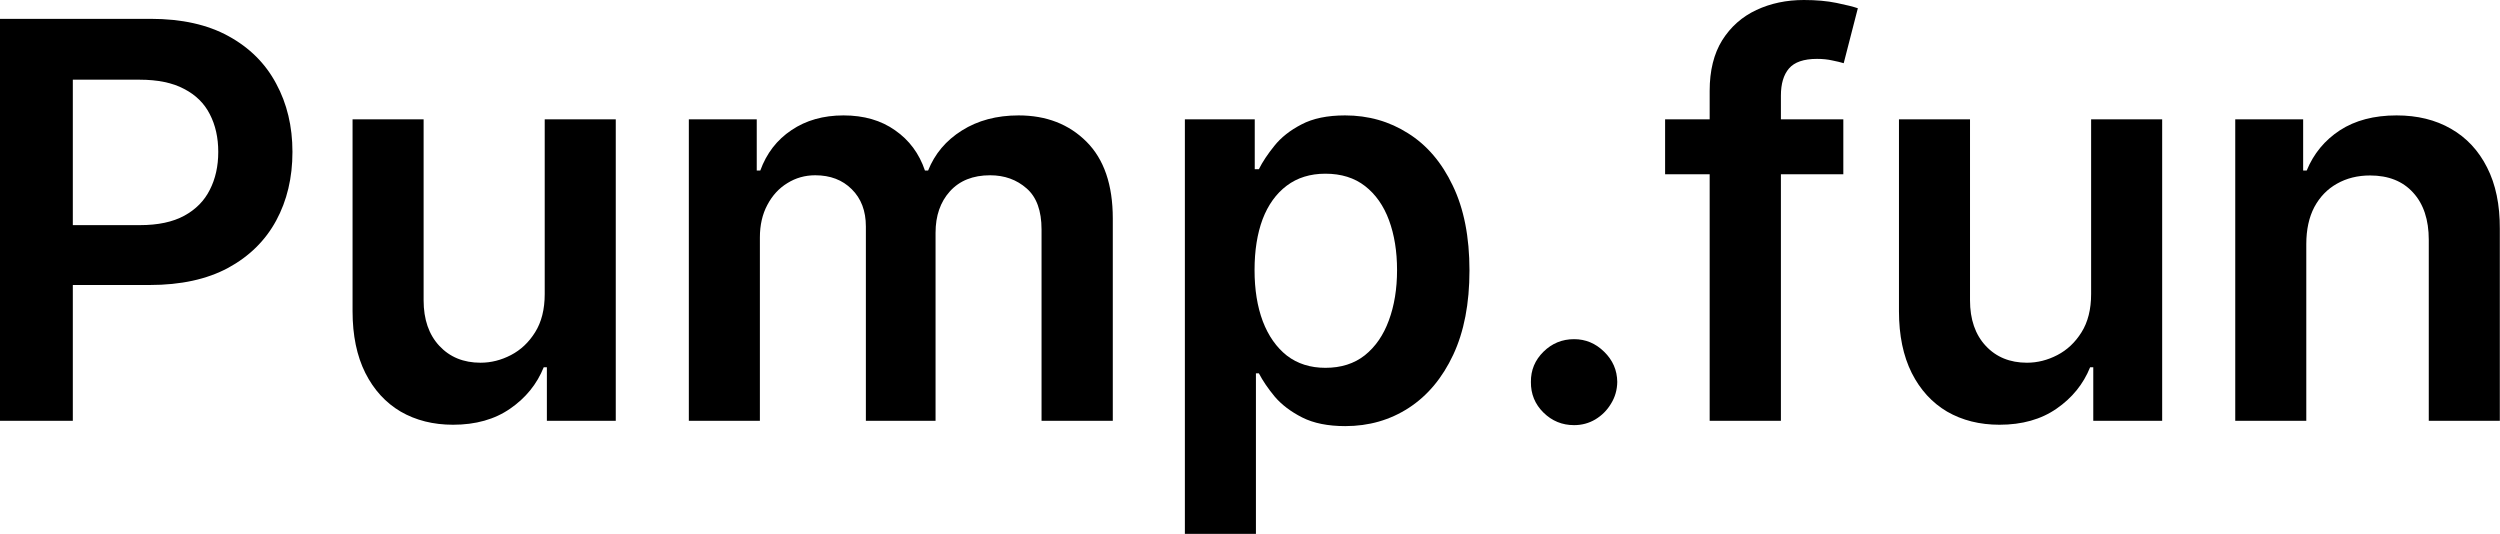
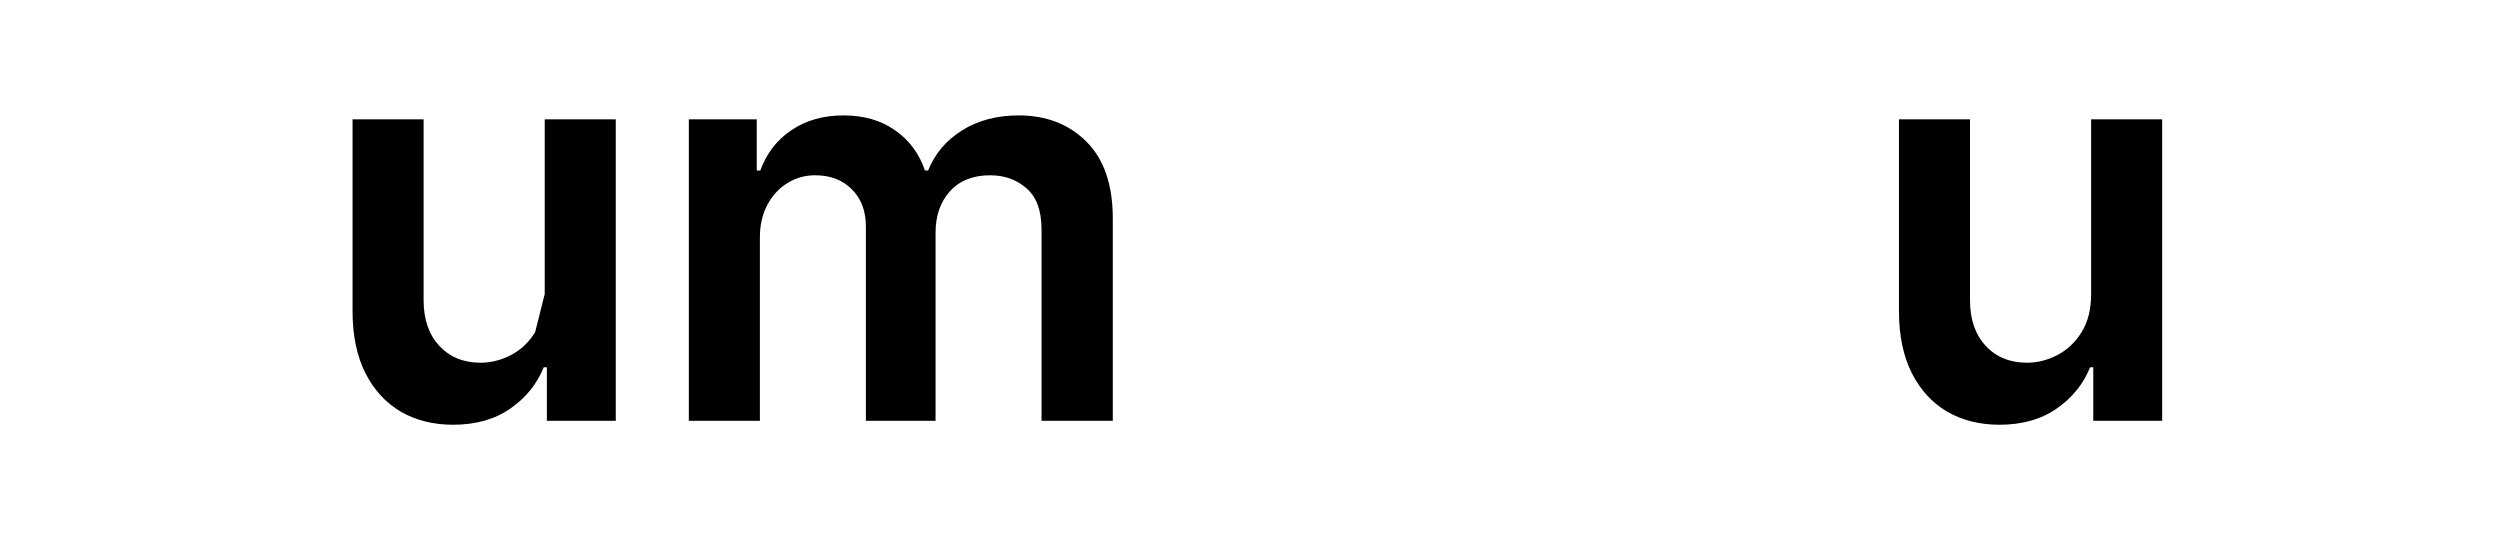
<svg xmlns="http://www.w3.org/2000/svg" width="1498" height="320" viewBox="0 0 1498 320" fill="none">
-   <path d="M1381.93 146.304V252.152H1339.36V71.504H1380.05V102.2H1382.17C1386.32 92.086 1392.95 84.049 1402.04 78.091C1411.21 72.132 1422.54 69.152 1436.03 69.152C1448.5 69.152 1459.36 71.818 1468.61 77.15C1477.94 82.481 1485.15 90.204 1490.25 100.319C1495.42 110.433 1497.97 122.704 1497.89 137.13V252.152H1455.32V143.716C1455.32 131.642 1452.18 122.194 1445.91 115.373C1439.71 108.551 1431.13 105.141 1420.15 105.141C1412.7 105.141 1406.08 106.787 1400.28 110.08C1394.55 113.295 1390.04 117.96 1386.75 124.076C1383.54 130.191 1381.93 137.601 1381.93 146.304Z" fill="black" />
  <path d="M1253 176.178V71.506H1295.57V252.153H1254.29V220.046H1252.41C1248.33 230.16 1241.63 238.432 1232.3 244.861C1223.05 251.291 1211.64 254.505 1198.08 254.505C1186.24 254.505 1175.77 251.879 1166.67 246.625C1157.66 241.294 1150.6 233.571 1145.5 223.456C1140.41 213.264 1137.86 200.954 1137.86 186.527V71.506H1180.43V179.941C1180.43 191.388 1183.57 200.484 1189.84 207.226C1196.11 213.969 1204.35 217.341 1214.54 217.341C1220.81 217.341 1226.89 215.812 1232.77 212.754C1238.65 209.696 1243.47 205.149 1247.24 199.111C1251.08 192.996 1253 185.351 1253 176.178Z" fill="black" />
-   <path d="M1104.52 71.506V104.437H997.73V71.506H1104.52ZM1024.43 252.153V54.453C1024.43 42.3 1026.94 32.186 1031.95 24.11C1037.05 16.034 1043.87 9.997 1052.42 5.998C1060.96 1.999 1070.45 0 1080.88 0C1088.25 0 1094.8 0.588 1100.52 1.764C1106.24 2.94 1110.48 3.999 1113.22 4.94L1104.75 37.87C1102.95 37.321 1100.68 36.772 1097.93 36.224C1095.19 35.596 1092.13 35.283 1088.76 35.283C1080.84 35.283 1075.23 37.204 1071.94 41.045C1068.73 44.809 1067.12 50.219 1067.12 57.276V252.153H1024.43Z" fill="black" />
-   <path d="M943.192 254.741C936.057 254.741 929.942 252.232 924.845 247.214C919.749 242.196 917.24 236.081 917.318 228.867C917.24 221.811 919.749 215.773 924.845 210.755C929.942 205.737 936.057 203.229 943.192 203.229C950.092 203.229 956.09 205.737 961.186 210.755C966.361 215.773 968.988 221.811 969.066 228.867C968.988 233.65 967.733 238.002 965.303 241.922C962.95 245.842 959.814 248.978 955.894 251.331C952.052 253.604 947.818 254.741 943.192 254.741Z" fill="black" />
-   <path d="M709.977 319.894V71.504H751.845V101.377H754.315C756.51 96.986 759.607 92.321 763.606 87.382C767.605 82.364 773.015 78.091 779.836 74.562C786.657 70.956 795.361 69.152 805.945 69.152C819.902 69.152 832.486 72.72 843.698 79.855C854.988 86.911 863.926 97.379 870.512 111.256C877.177 125.056 880.509 141.991 880.509 162.063C880.509 181.9 877.255 198.757 870.748 212.635C864.24 226.513 855.38 237.098 844.168 244.389C832.956 251.681 820.254 255.327 806.063 255.327C795.713 255.327 787.128 253.602 780.307 250.152C773.485 246.702 767.997 242.547 763.841 237.686C759.764 232.746 756.589 228.081 754.315 223.69H752.551V319.894H709.977ZM751.728 161.828C751.728 173.511 753.374 183.743 756.667 192.524C760.039 201.305 764.861 208.166 771.133 213.106C777.484 217.967 785.168 220.397 794.184 220.397C803.593 220.397 811.473 217.888 817.824 212.87C824.175 207.774 828.957 200.835 832.172 192.054C835.465 183.194 837.112 173.119 837.112 161.828C837.112 150.616 835.504 140.659 832.29 131.955C829.075 123.252 824.292 116.431 817.941 111.492C811.59 106.552 803.671 104.082 794.184 104.082C785.089 104.082 777.366 106.474 771.016 111.256C764.665 116.039 759.843 122.743 756.55 131.367C753.335 139.992 751.728 150.146 751.728 161.828Z" fill="black" />
  <path d="M412.75 252.152V71.504H453.443V102.2H455.56C459.323 91.851 465.556 83.775 474.259 77.973C482.962 72.093 493.351 69.152 505.426 69.152C517.657 69.152 527.967 72.132 536.357 78.091C544.825 83.971 550.783 92.008 554.233 102.2H556.115C560.114 92.165 566.857 84.167 576.344 78.208C585.909 72.171 597.239 69.152 610.333 69.152C626.955 69.152 640.519 74.406 651.025 84.912C661.532 95.418 666.785 110.747 666.785 130.897V252.152H624.093V137.483C624.093 126.271 621.114 118.078 615.155 112.903C609.196 107.65 601.904 105.023 593.279 105.023C583.008 105.023 574.972 108.238 569.17 114.667C563.446 121.018 560.584 129.29 560.584 139.482V252.152H518.833V135.719C518.833 126.389 516.01 118.94 510.365 113.373C504.798 107.806 497.507 105.023 488.49 105.023C482.374 105.023 476.808 106.591 471.79 109.727C466.772 112.785 462.773 117.137 459.794 122.782C456.814 128.349 455.324 134.856 455.324 142.305V252.152H412.75Z" fill="black" />
-   <path d="M326.393 176.178V71.506H368.967V252.153H327.687V220.046H325.805C321.728 230.16 315.024 238.432 305.694 244.861C296.442 251.291 285.034 254.505 271.47 254.505C259.63 254.505 249.163 251.879 240.068 246.625C231.051 241.294 223.995 233.571 218.898 223.456C213.802 213.264 211.254 200.954 211.254 186.527V71.506H253.828V179.941C253.828 191.388 256.965 200.484 263.237 207.226C269.509 213.969 277.742 217.341 287.935 217.341C294.207 217.341 300.284 215.812 306.164 212.754C312.045 209.696 316.867 205.149 320.63 199.111C324.472 192.996 326.393 185.351 326.393 176.178Z" fill="black" />
-   <path d="M0 252.154V11.291H90.323C108.827 11.291 124.352 14.741 136.897 21.641C149.52 28.54 159.046 38.027 165.476 50.102C171.983 62.098 175.237 75.741 175.237 91.03C175.237 106.476 171.983 120.197 165.476 132.193C158.968 144.189 149.363 153.637 136.661 160.537C123.96 167.358 108.318 170.769 89.736 170.769H29.873V134.898H83.855C94.675 134.898 103.535 133.016 110.435 129.253C117.334 125.489 122.431 120.314 125.724 113.728C129.095 107.142 130.781 99.576 130.781 91.03C130.781 82.484 129.095 74.957 125.724 68.449C122.431 61.941 117.295 56.884 110.317 53.277C103.417 49.592 94.518 47.75 83.62 47.75H43.633V252.154H0Z" fill="black" />
+   <path d="M326.393 176.178V71.506H368.967V252.153H327.687V220.046H325.805C321.728 230.16 315.024 238.432 305.694 244.861C296.442 251.291 285.034 254.505 271.47 254.505C259.63 254.505 249.163 251.879 240.068 246.625C231.051 241.294 223.995 233.571 218.898 223.456C213.802 213.264 211.254 200.954 211.254 186.527V71.506H253.828V179.941C253.828 191.388 256.965 200.484 263.237 207.226C269.509 213.969 277.742 217.341 287.935 217.341C294.207 217.341 300.284 215.812 306.164 212.754C312.045 209.696 316.867 205.149 320.63 199.111Z" fill="black" />
</svg>